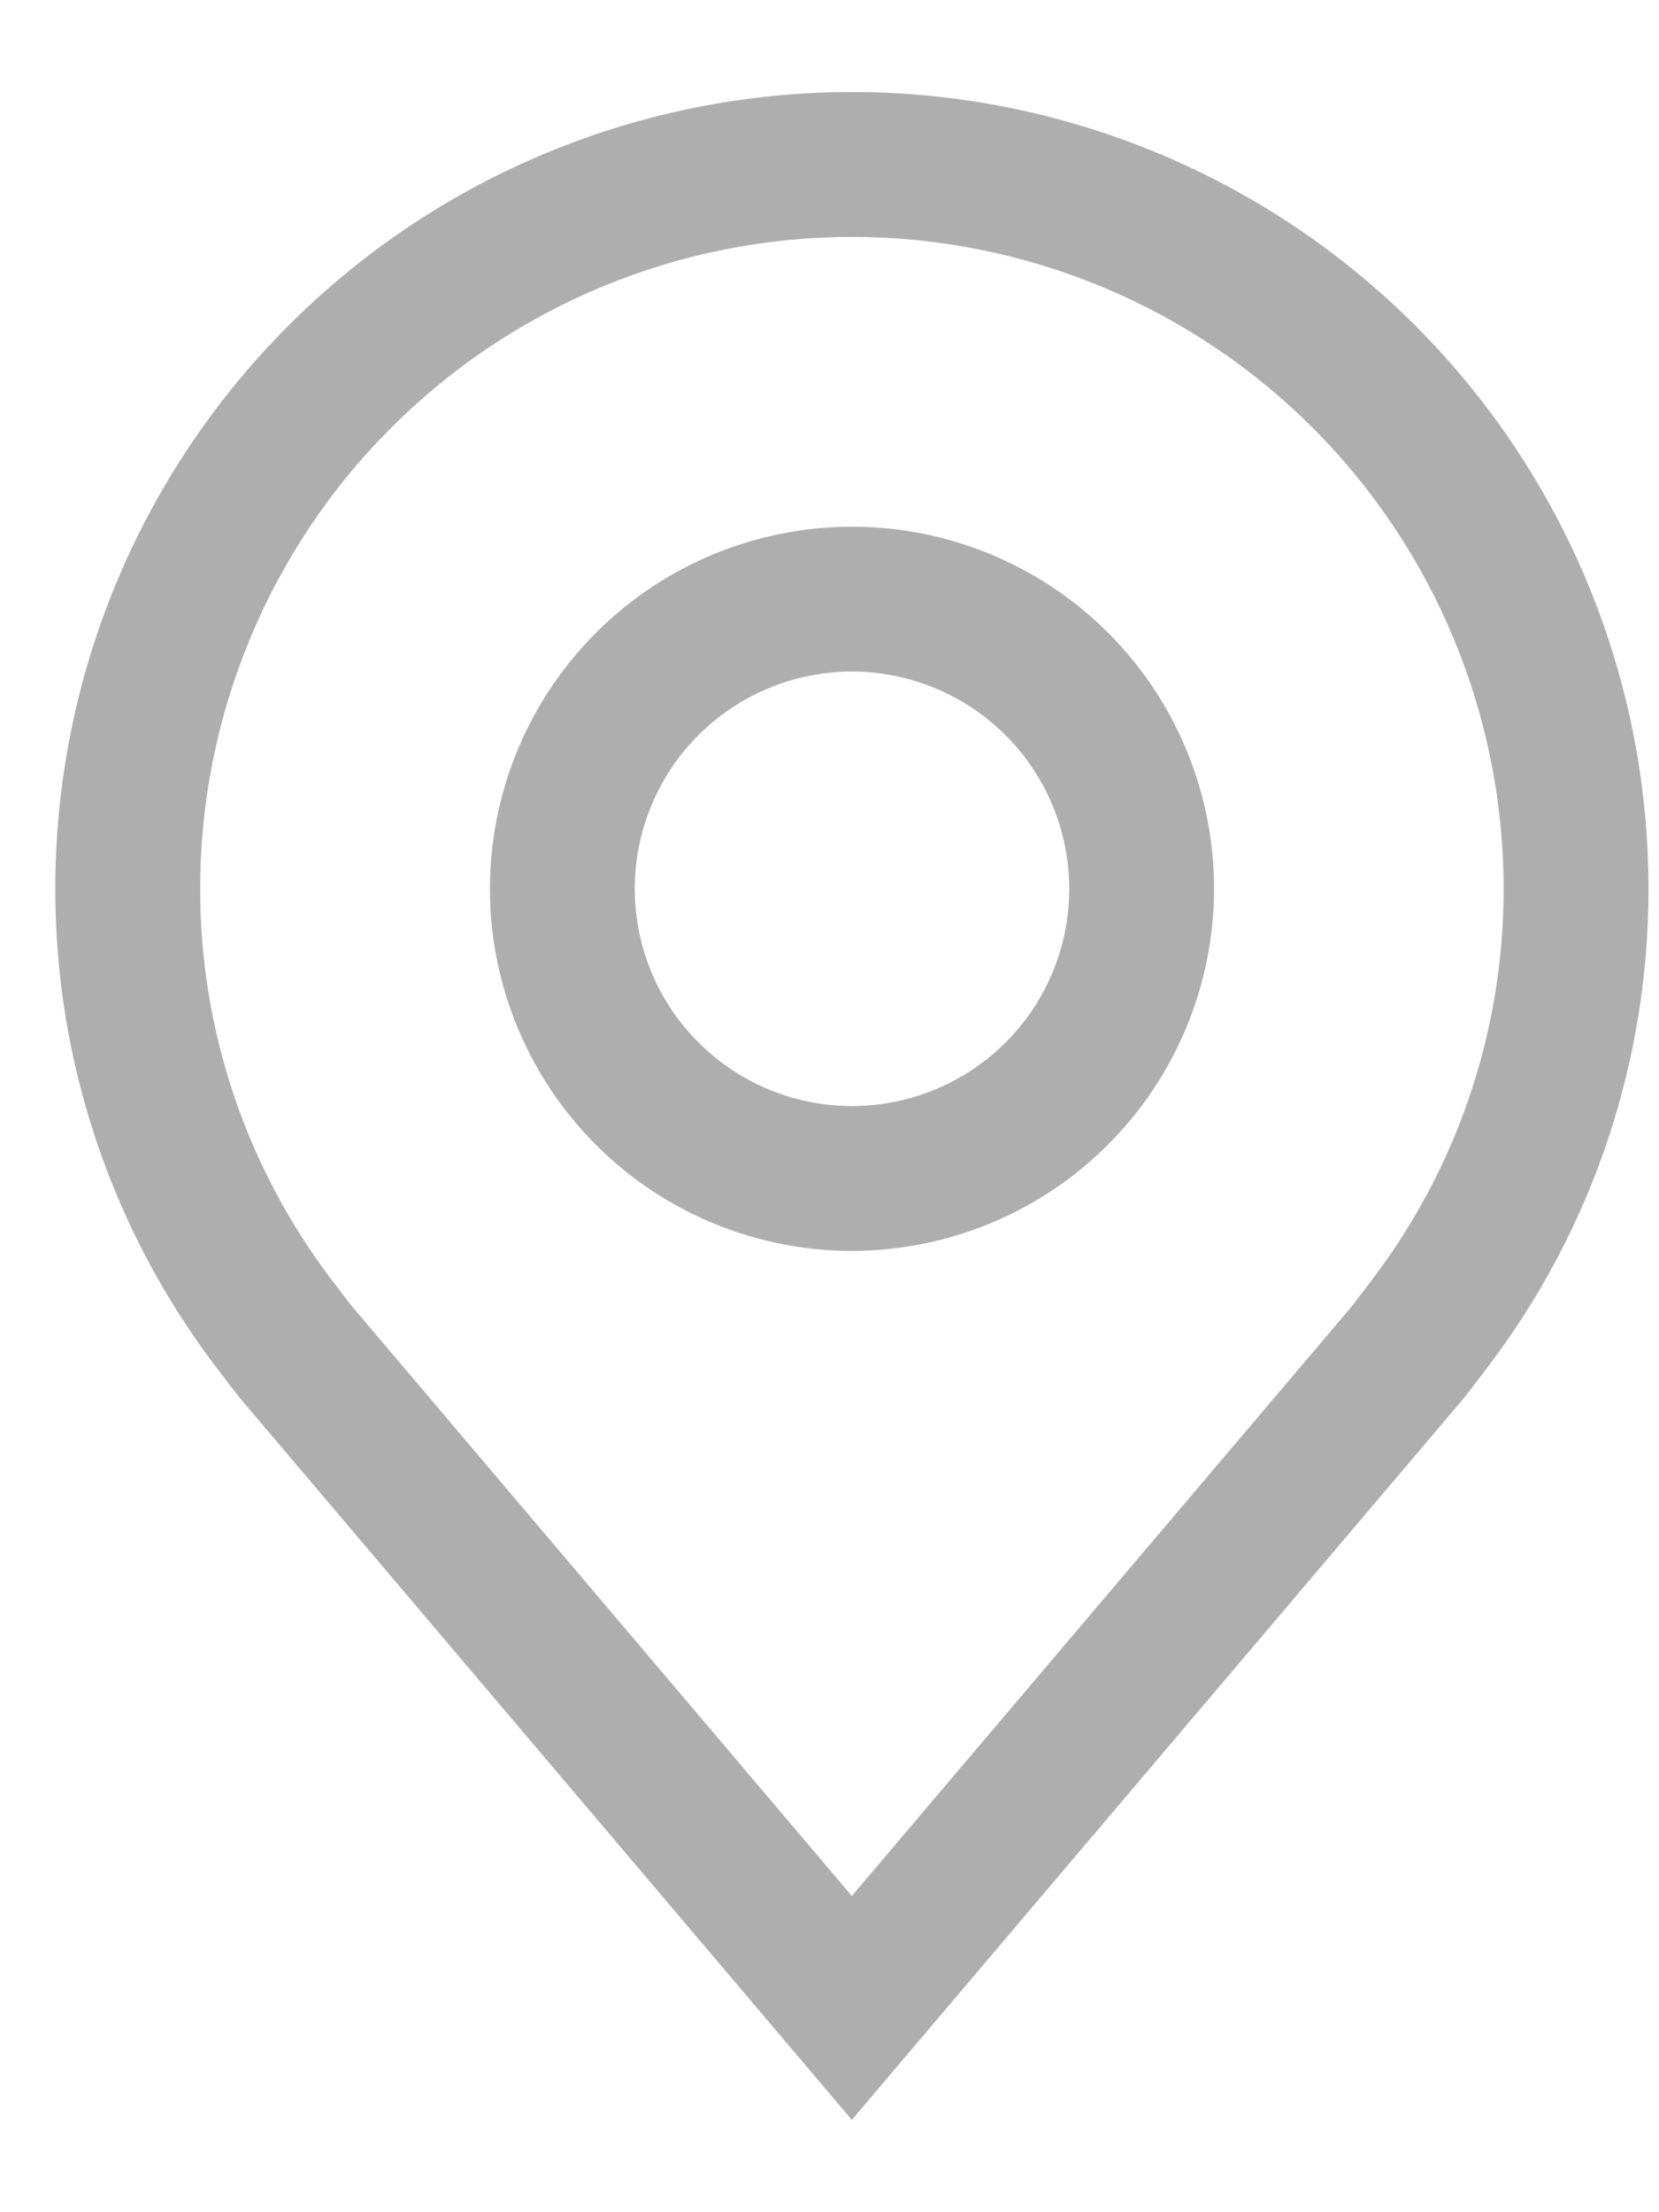
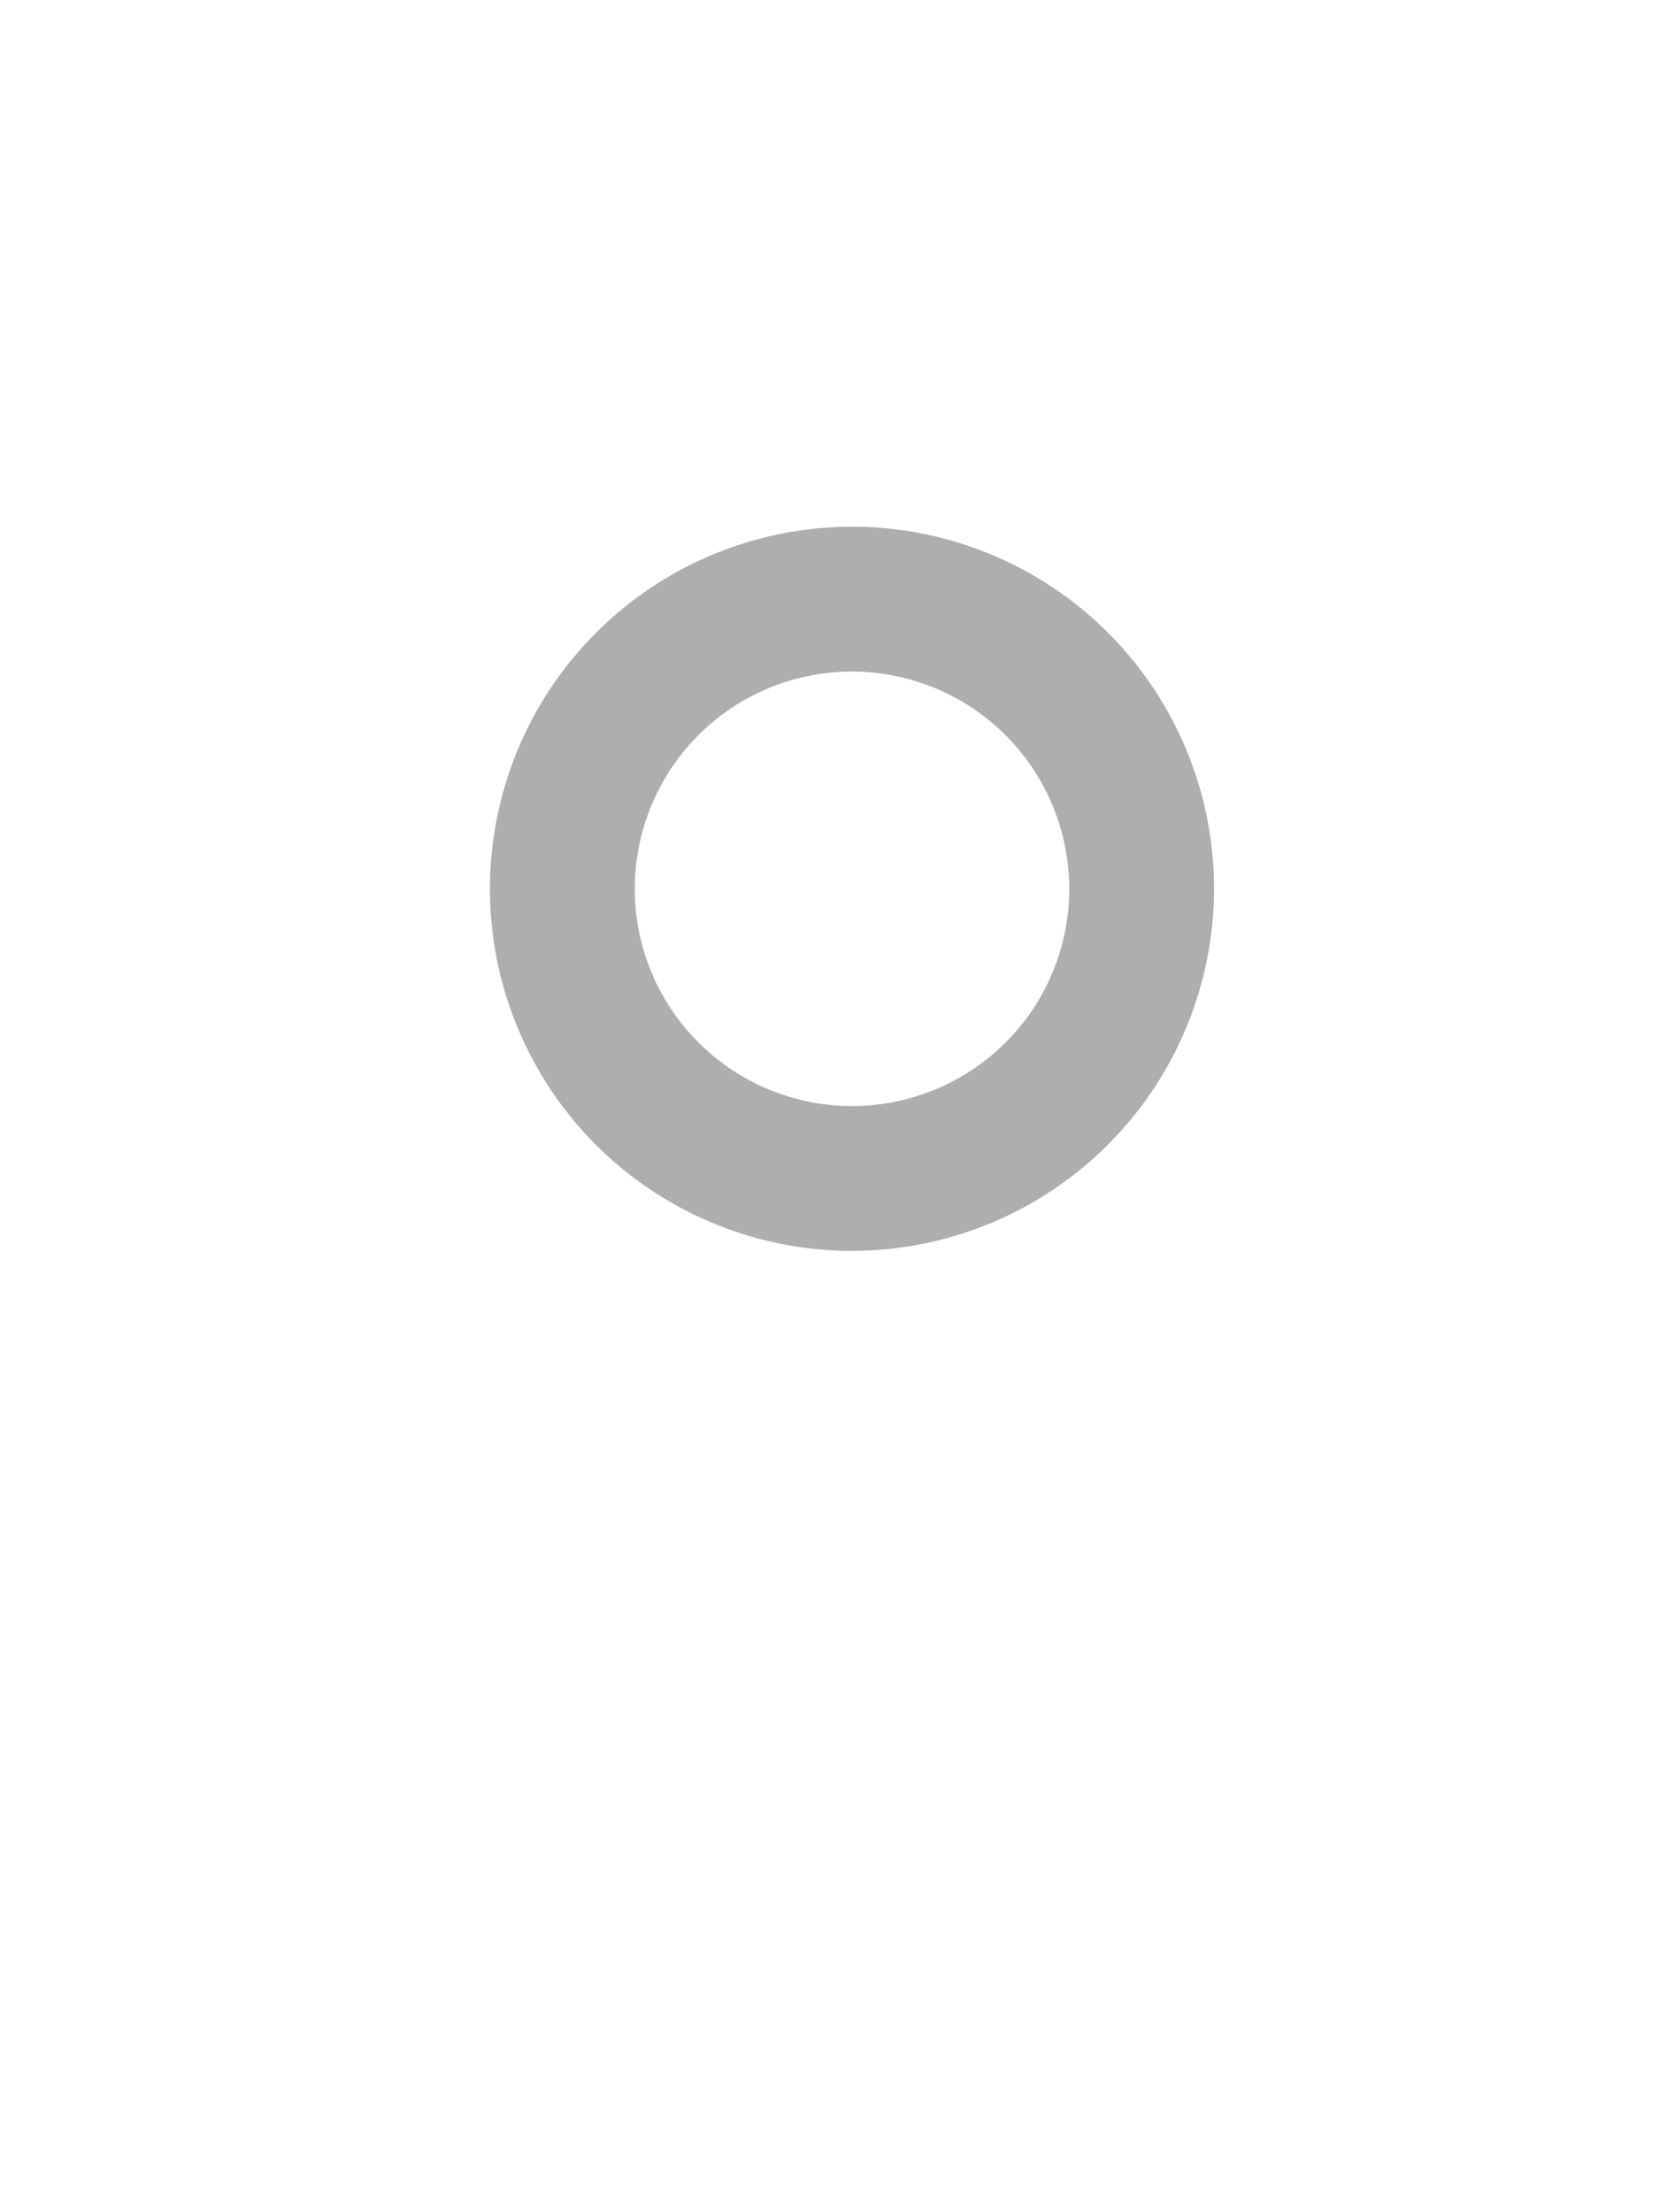
<svg xmlns="http://www.w3.org/2000/svg" width="15" height="20" viewBox="0 0 15 20" fill="none">
  <path d="M7.704 11.309C7.056 11.309 6.423 11.117 5.885 10.758C5.346 10.398 4.927 9.887 4.679 9.288C4.431 8.69 4.366 8.032 4.493 7.397C4.619 6.762 4.931 6.178 5.389 5.721C5.846 5.263 6.43 4.951 7.065 4.825C7.7 4.698 8.358 4.763 8.956 5.011C9.555 5.259 10.066 5.678 10.426 6.217C10.785 6.755 10.977 7.388 10.977 8.036C10.976 8.903 10.631 9.736 10.017 10.349C9.404 10.963 8.571 11.308 7.704 11.309ZM7.704 6.071C7.315 6.071 6.935 6.186 6.612 6.402C6.289 6.618 6.037 6.925 5.889 7.284C5.74 7.643 5.701 8.038 5.777 8.419C5.853 8.8 6.04 9.15 6.315 9.424C6.589 9.699 6.939 9.886 7.32 9.962C7.701 10.038 8.096 9.999 8.455 9.85C8.814 9.702 9.121 9.45 9.337 9.127C9.553 8.804 9.668 8.424 9.668 8.036C9.667 7.515 9.46 7.015 9.092 6.647C8.724 6.279 8.224 6.072 7.704 6.071Z" fill="#AEAEAE" />
-   <path d="M7.702 19.165L2.179 12.651C2.148 12.614 1.951 12.356 1.951 12.356C1.008 11.113 0.498 9.595 0.5 8.034C0.5 6.124 1.259 4.292 2.61 2.942C3.96 1.591 5.792 0.832 7.702 0.832C9.613 0.832 11.444 1.591 12.795 2.942C14.146 4.292 14.905 6.124 14.905 8.034C14.907 9.594 14.398 11.112 13.455 12.354L13.454 12.356C13.454 12.356 13.257 12.614 13.228 12.649L7.702 19.165ZM2.996 11.567C2.997 11.567 3.149 11.769 3.184 11.812L7.702 17.141L12.227 11.805C12.255 11.768 12.409 11.566 12.409 11.565C13.18 10.55 13.597 9.309 13.595 8.034C13.595 6.472 12.974 4.973 11.869 3.868C10.764 2.762 9.265 2.142 7.702 2.142C6.139 2.142 4.641 2.762 3.536 3.868C2.43 4.973 1.81 6.472 1.81 8.034C1.808 9.31 2.225 10.551 2.996 11.567Z" fill="#AEAEAE" />
</svg>